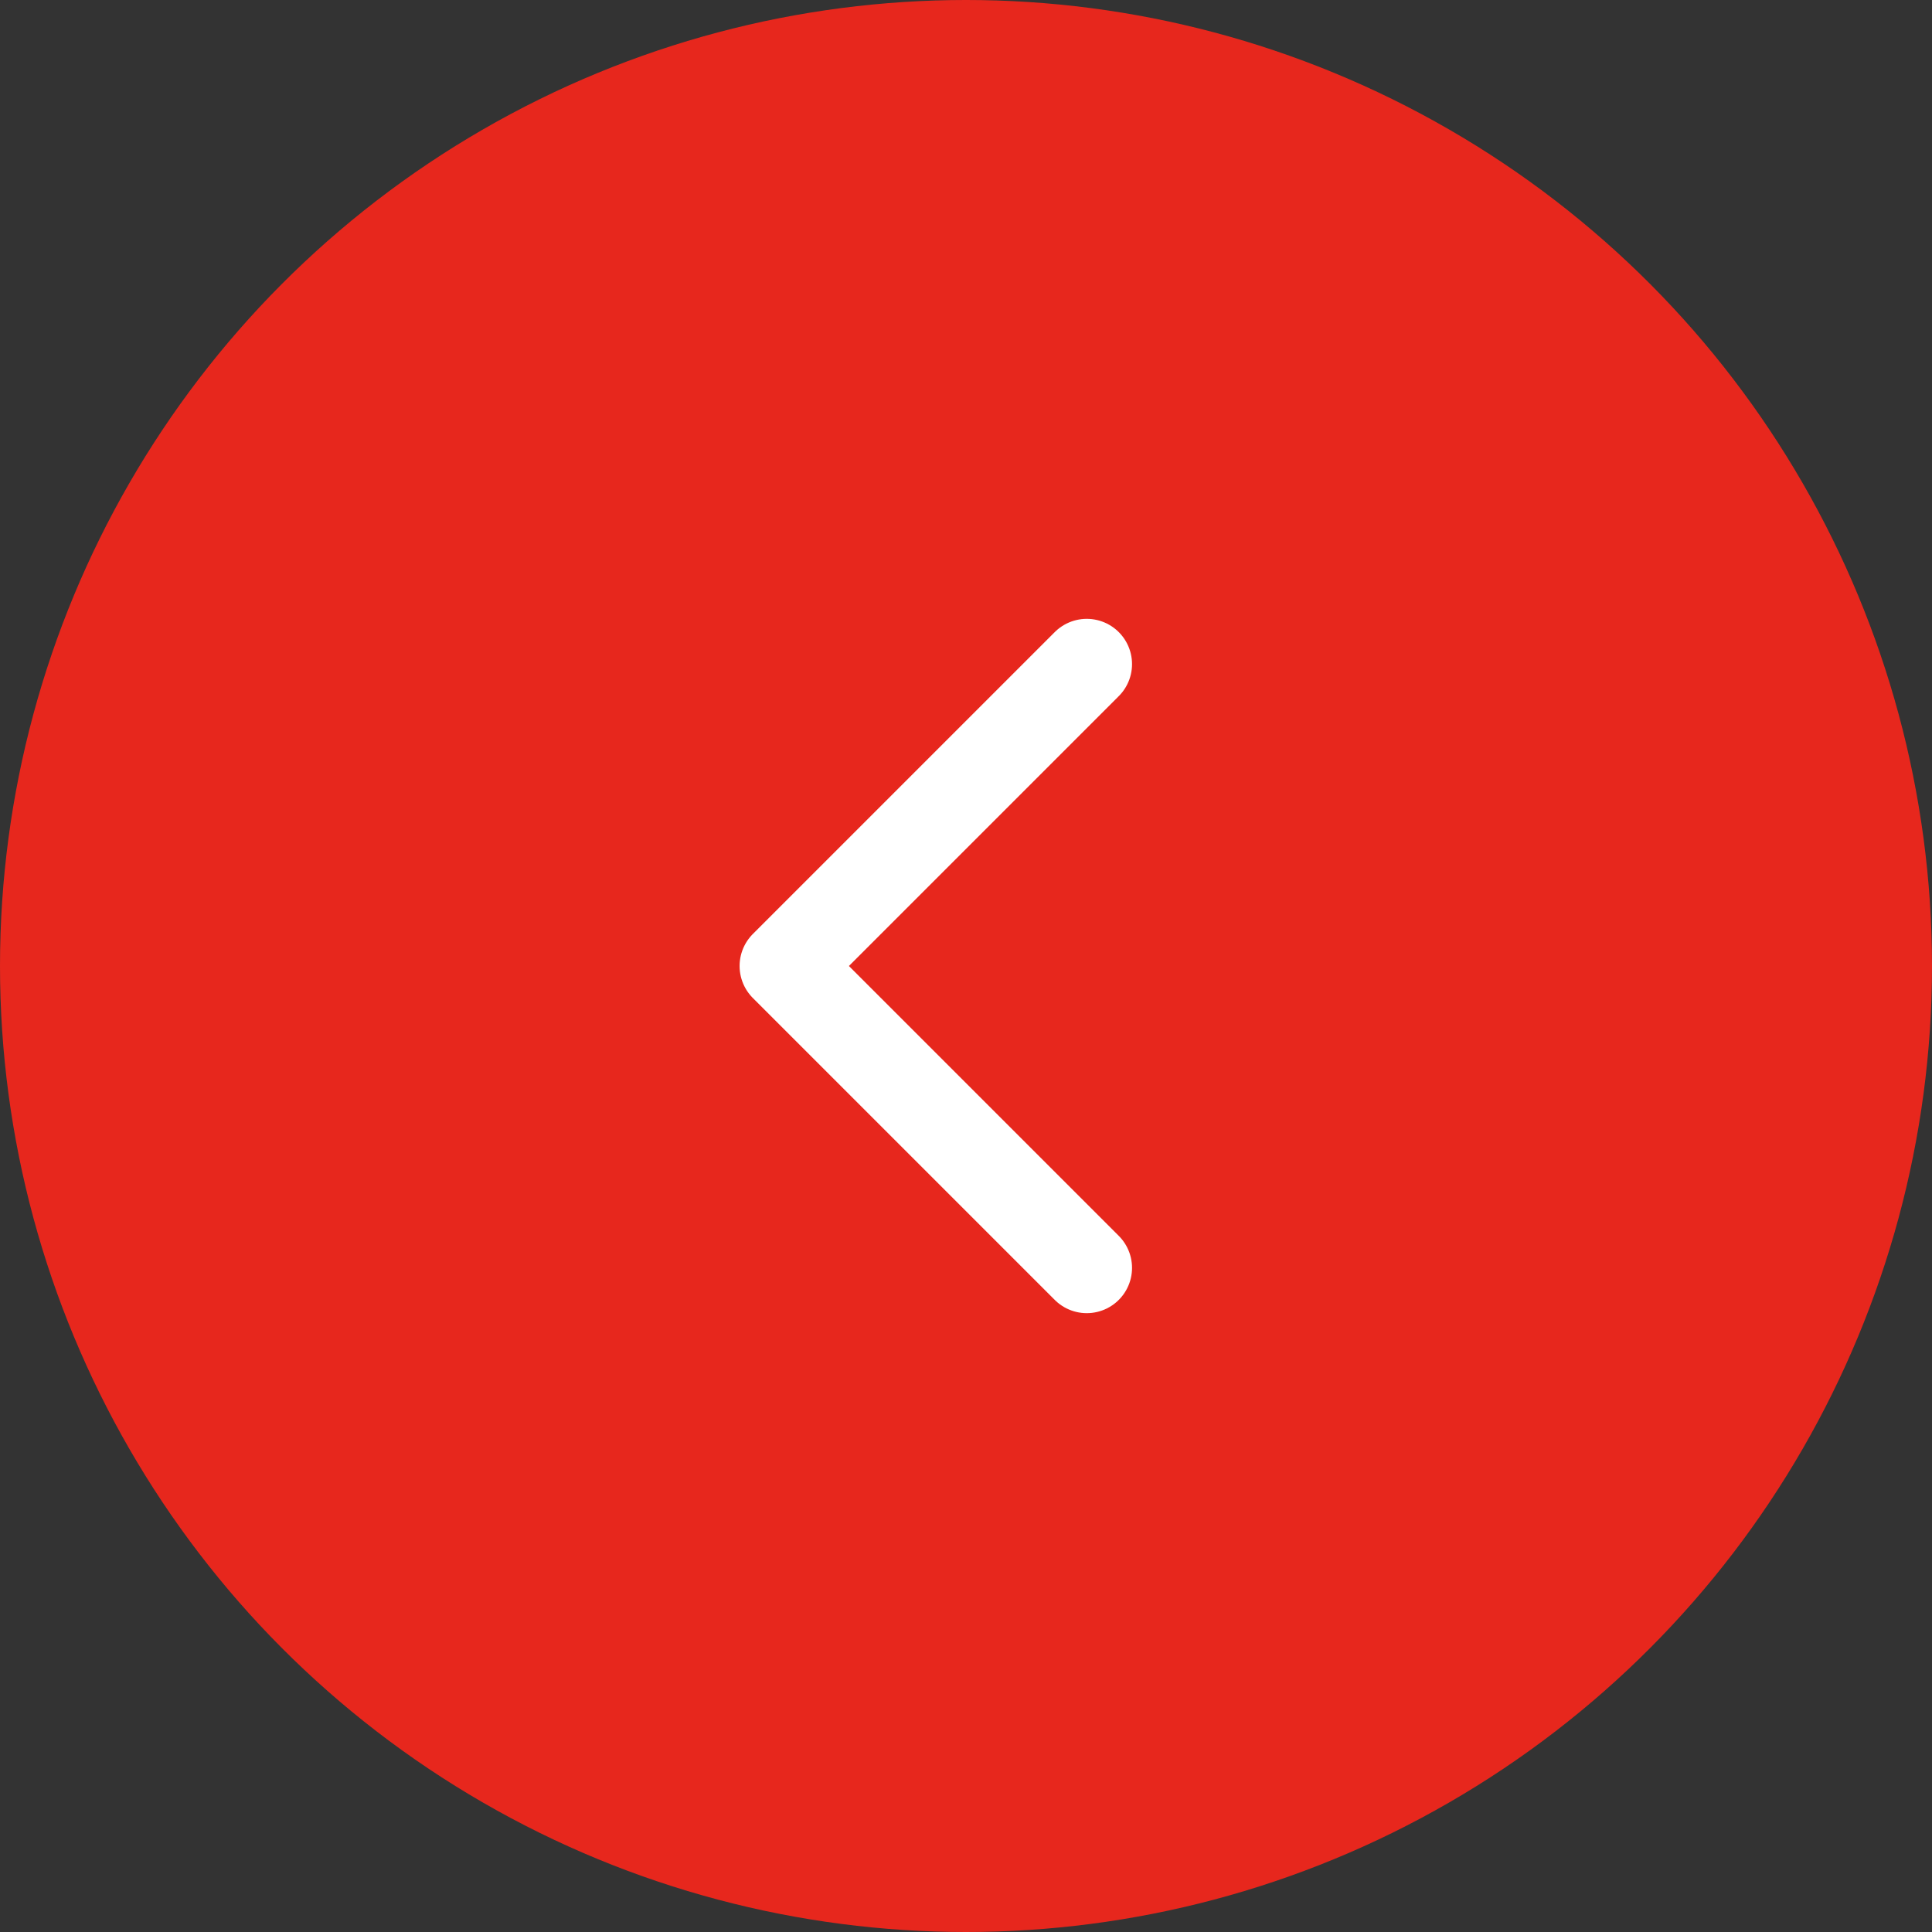
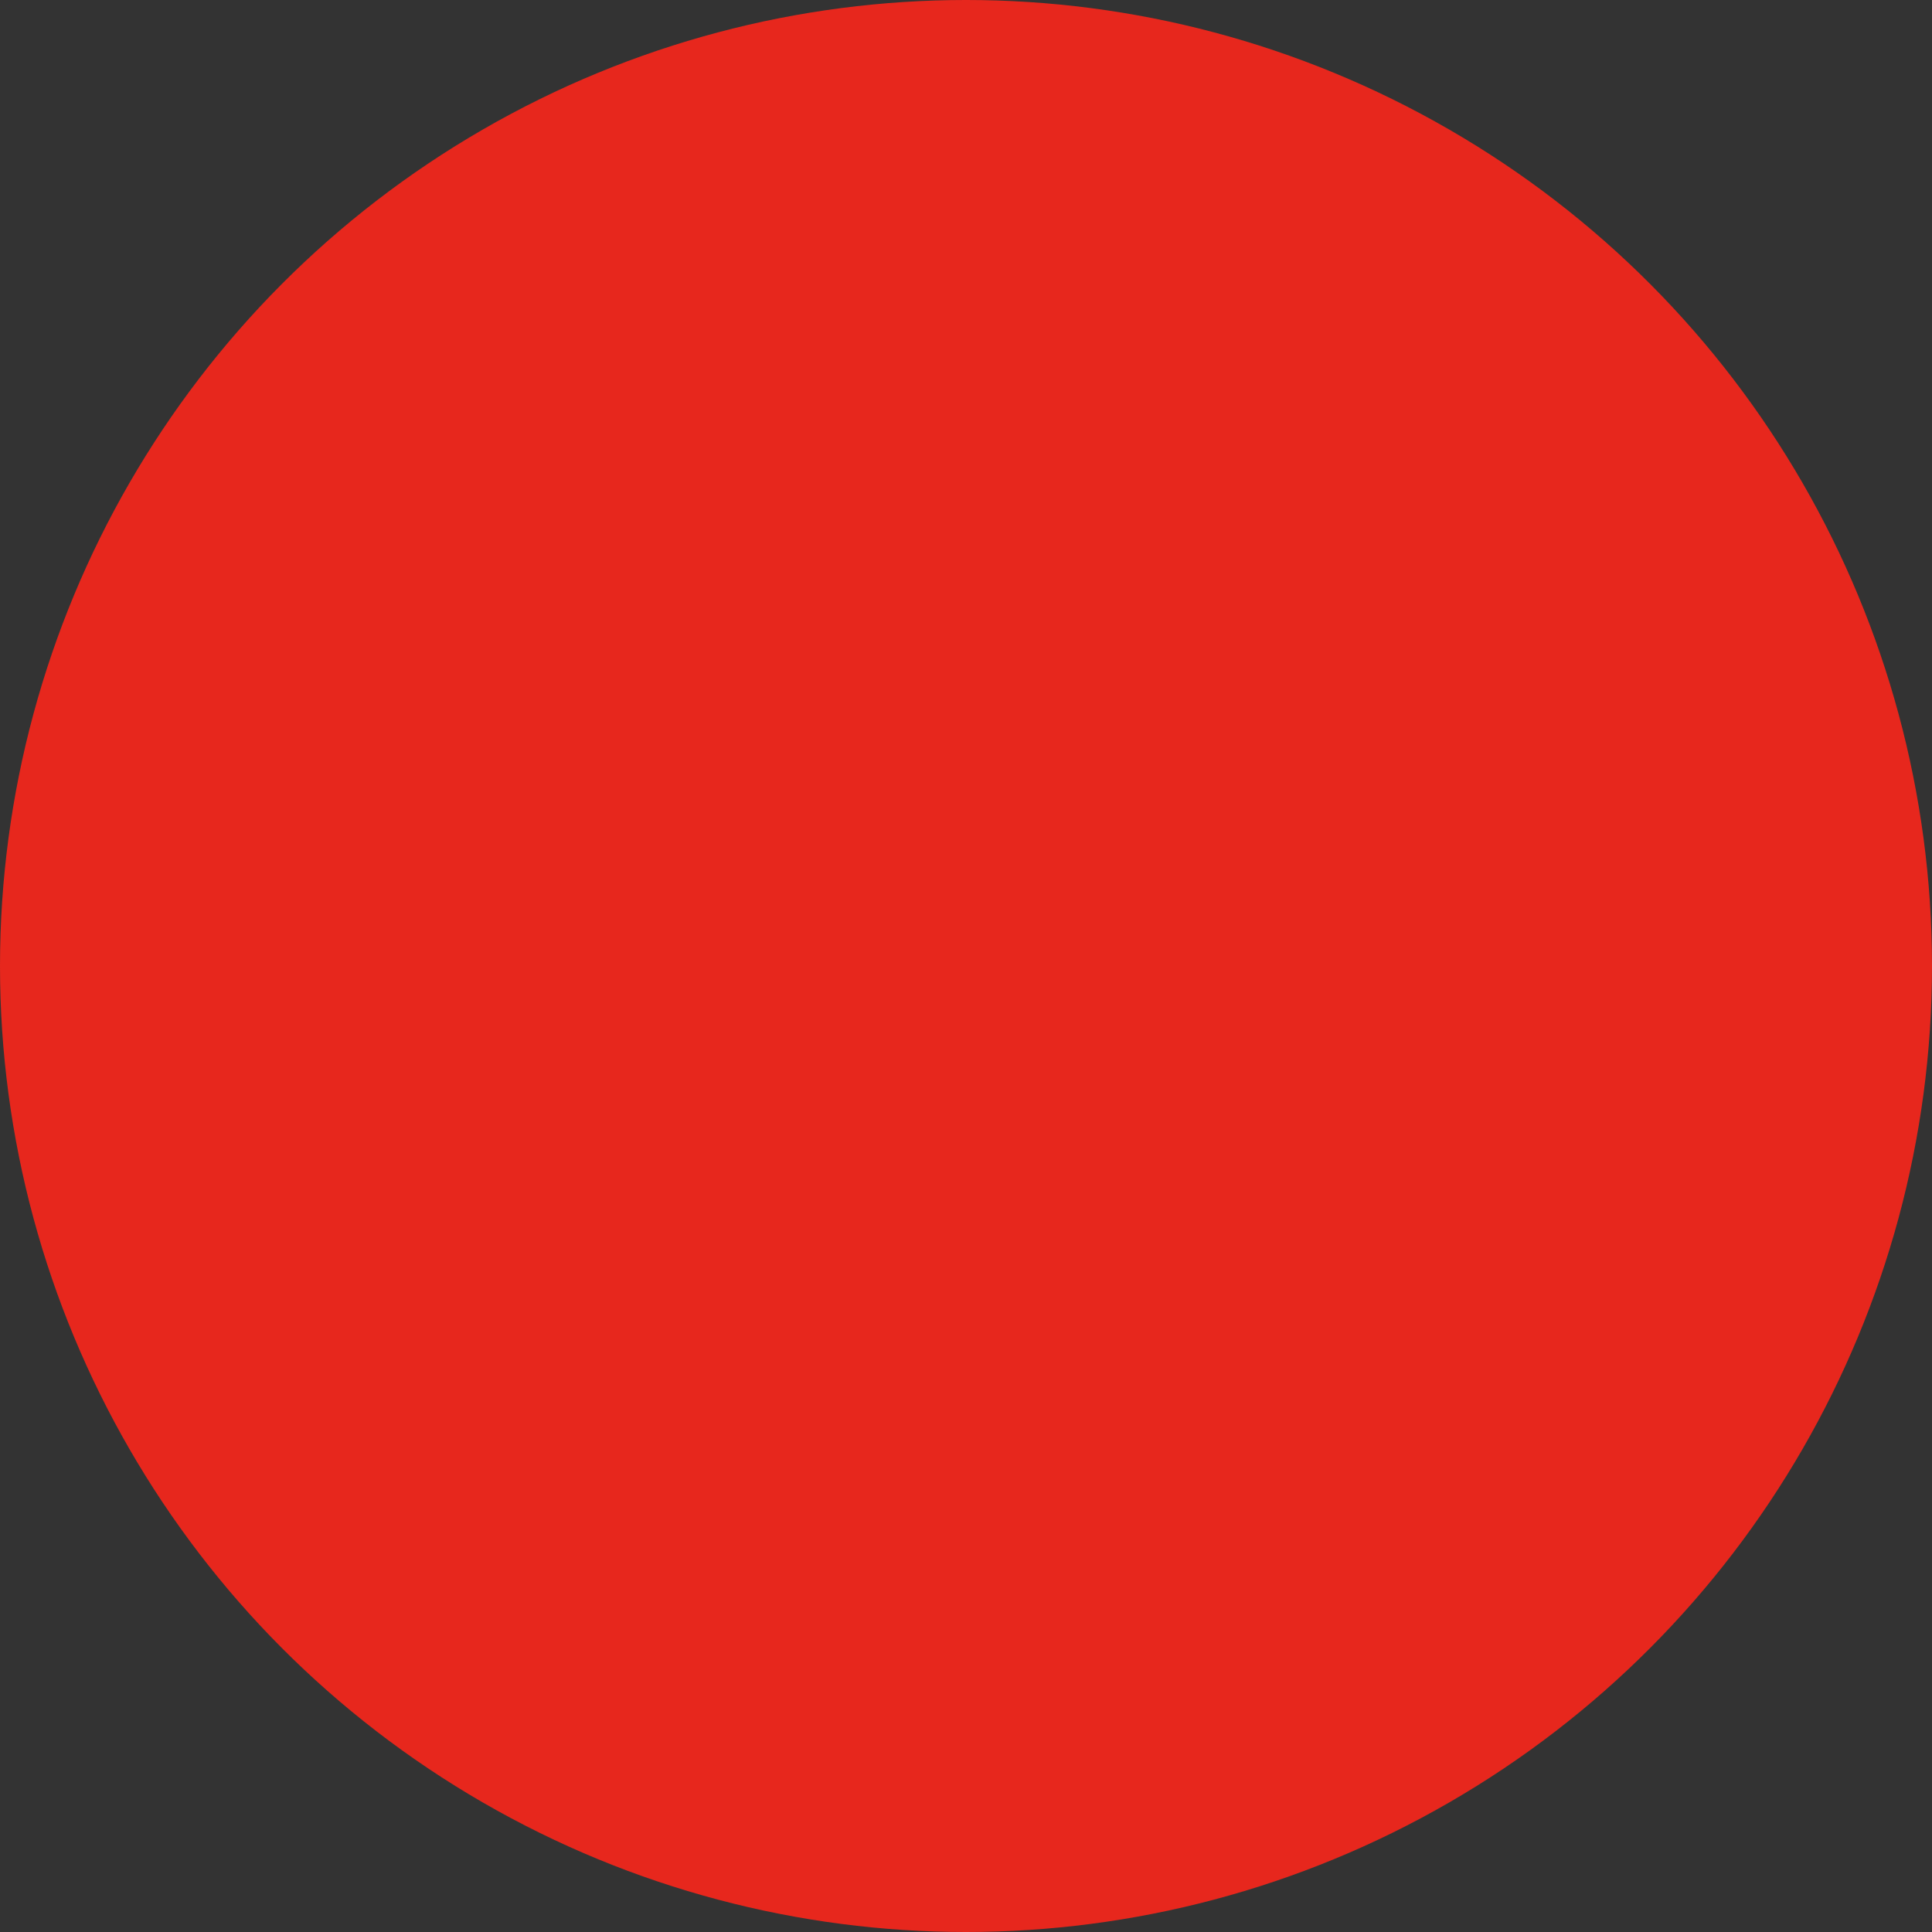
<svg xmlns="http://www.w3.org/2000/svg" width="32" height="32" fill="none">
  <rect width="100%" height="100%" fill="#333333" stroke="none" />
  <circle cx="16" cy="16" r="16" fill="#E7271D" />
-   <path d="M18 21l-5-5 5-5" stroke="#fff" stroke-width="1.5" stroke-linecap="round" stroke-linejoin="round" />
</svg>